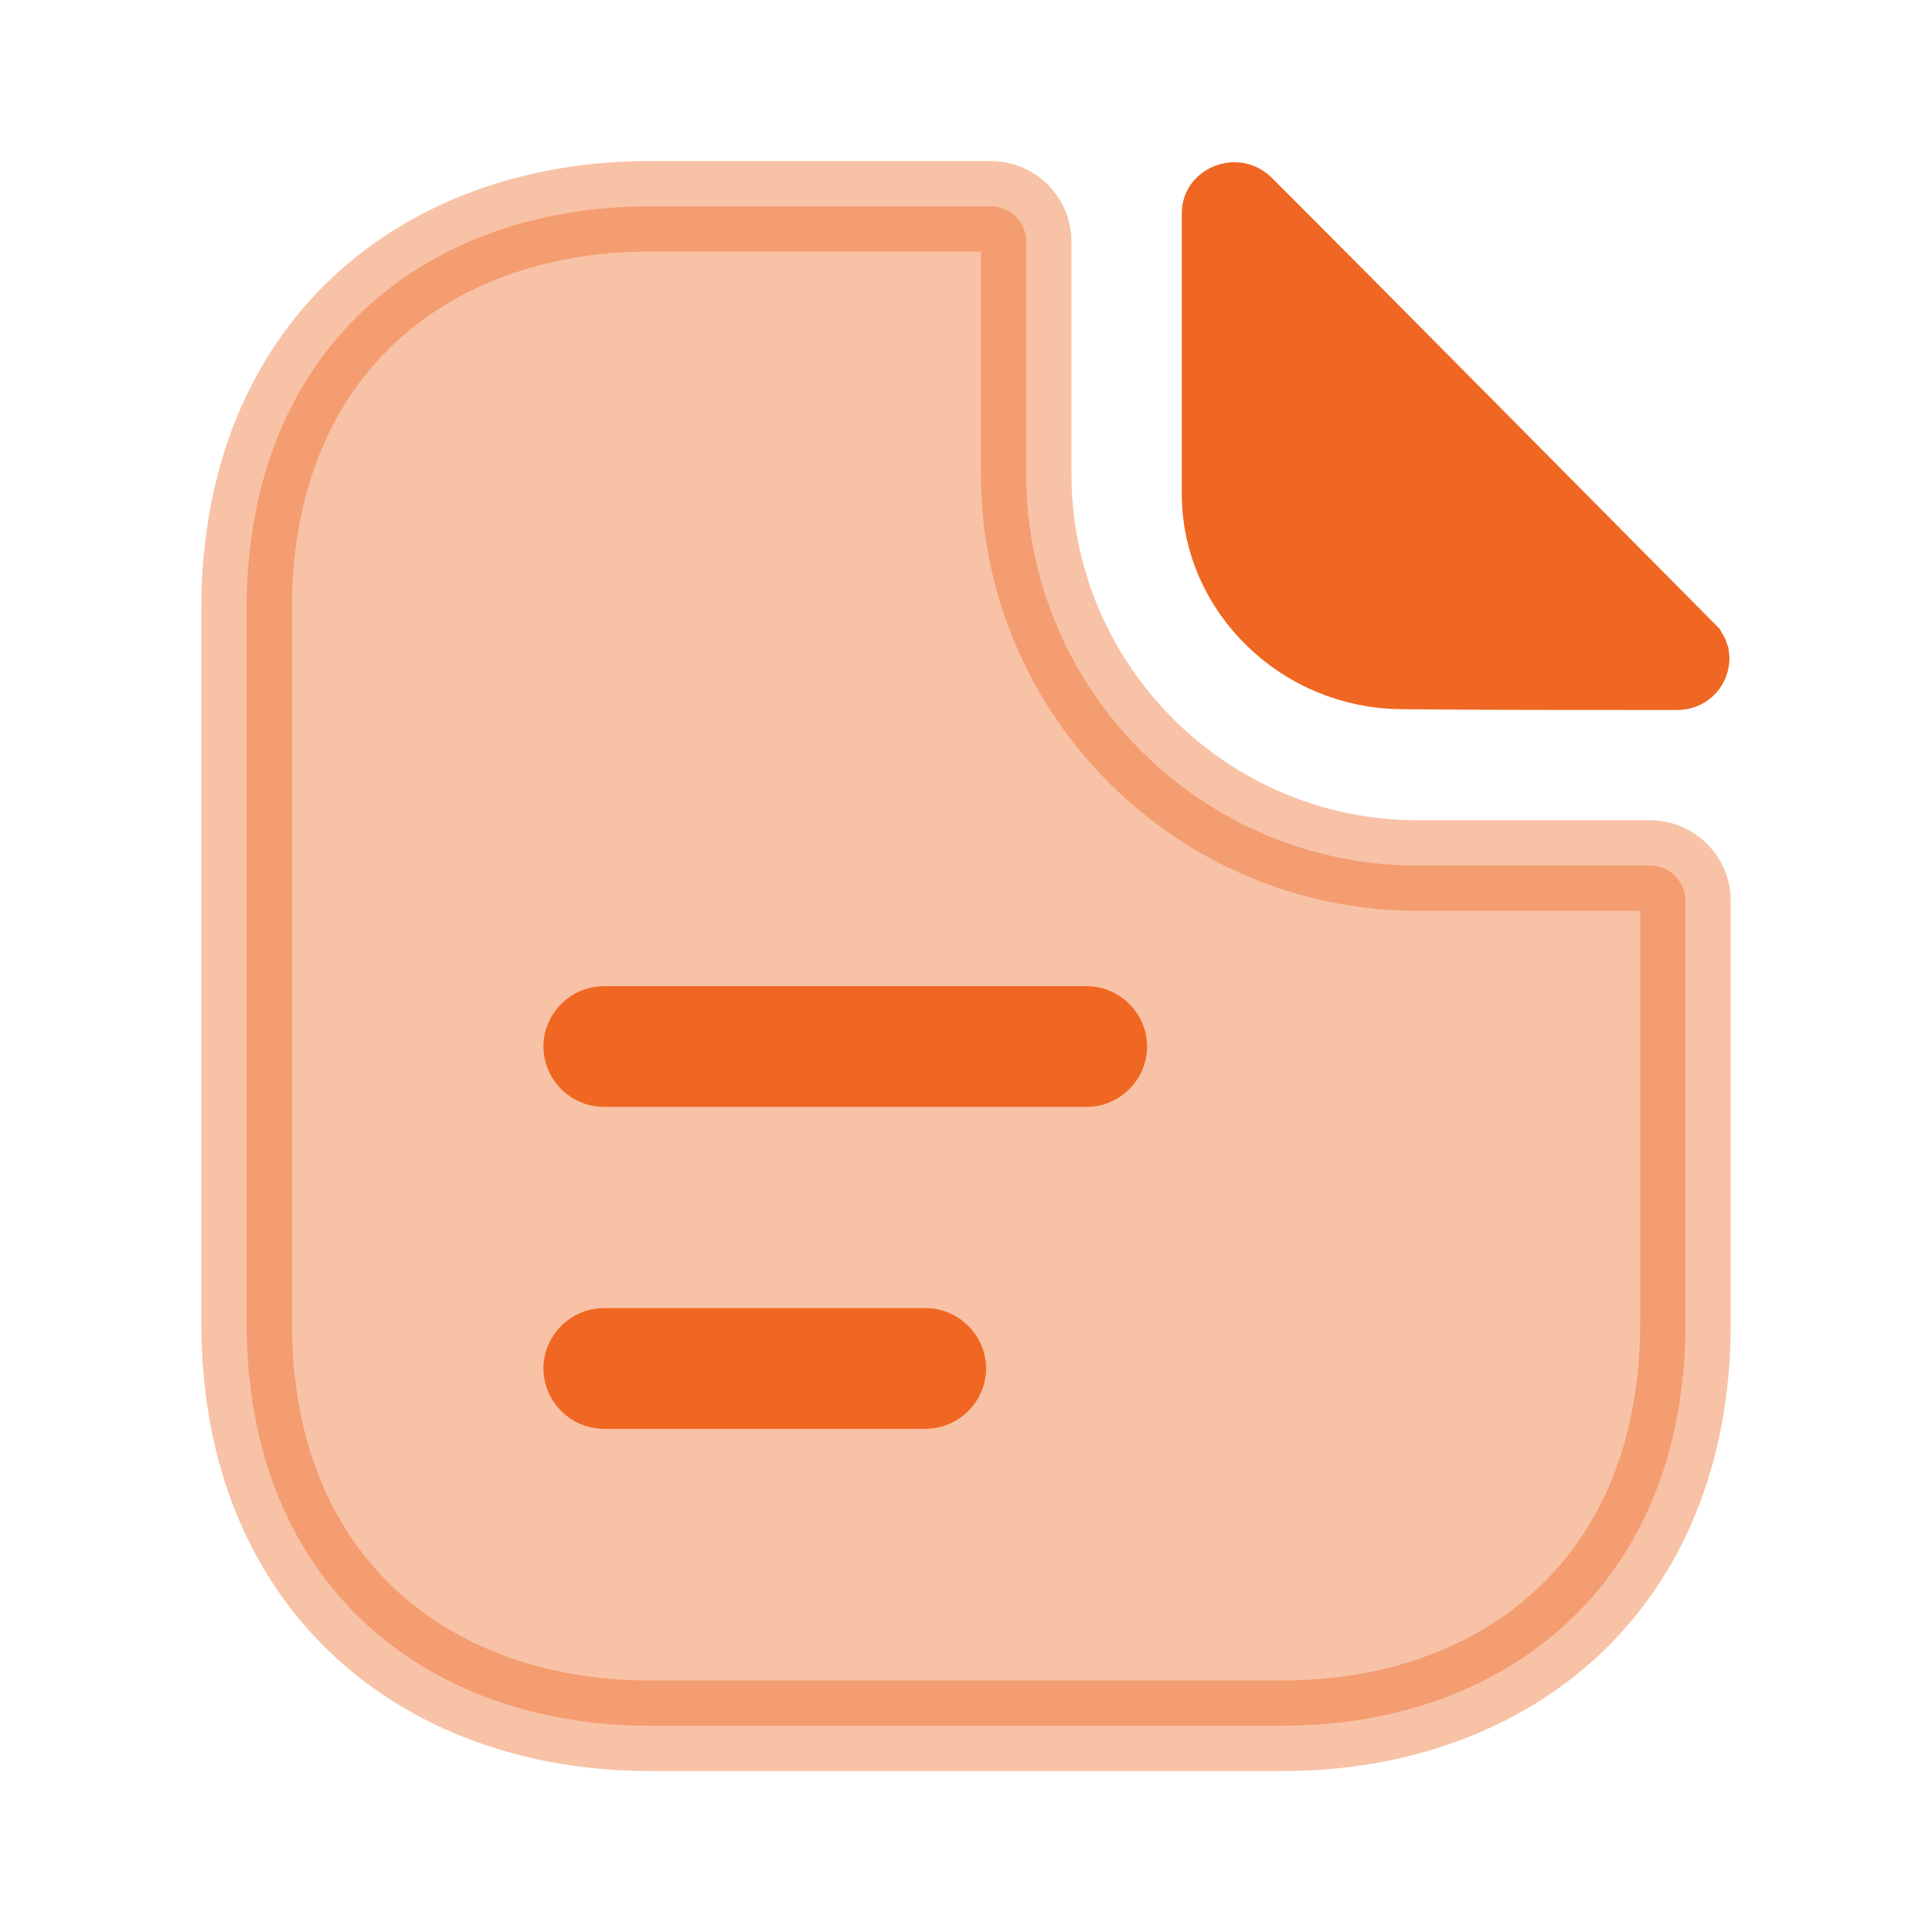
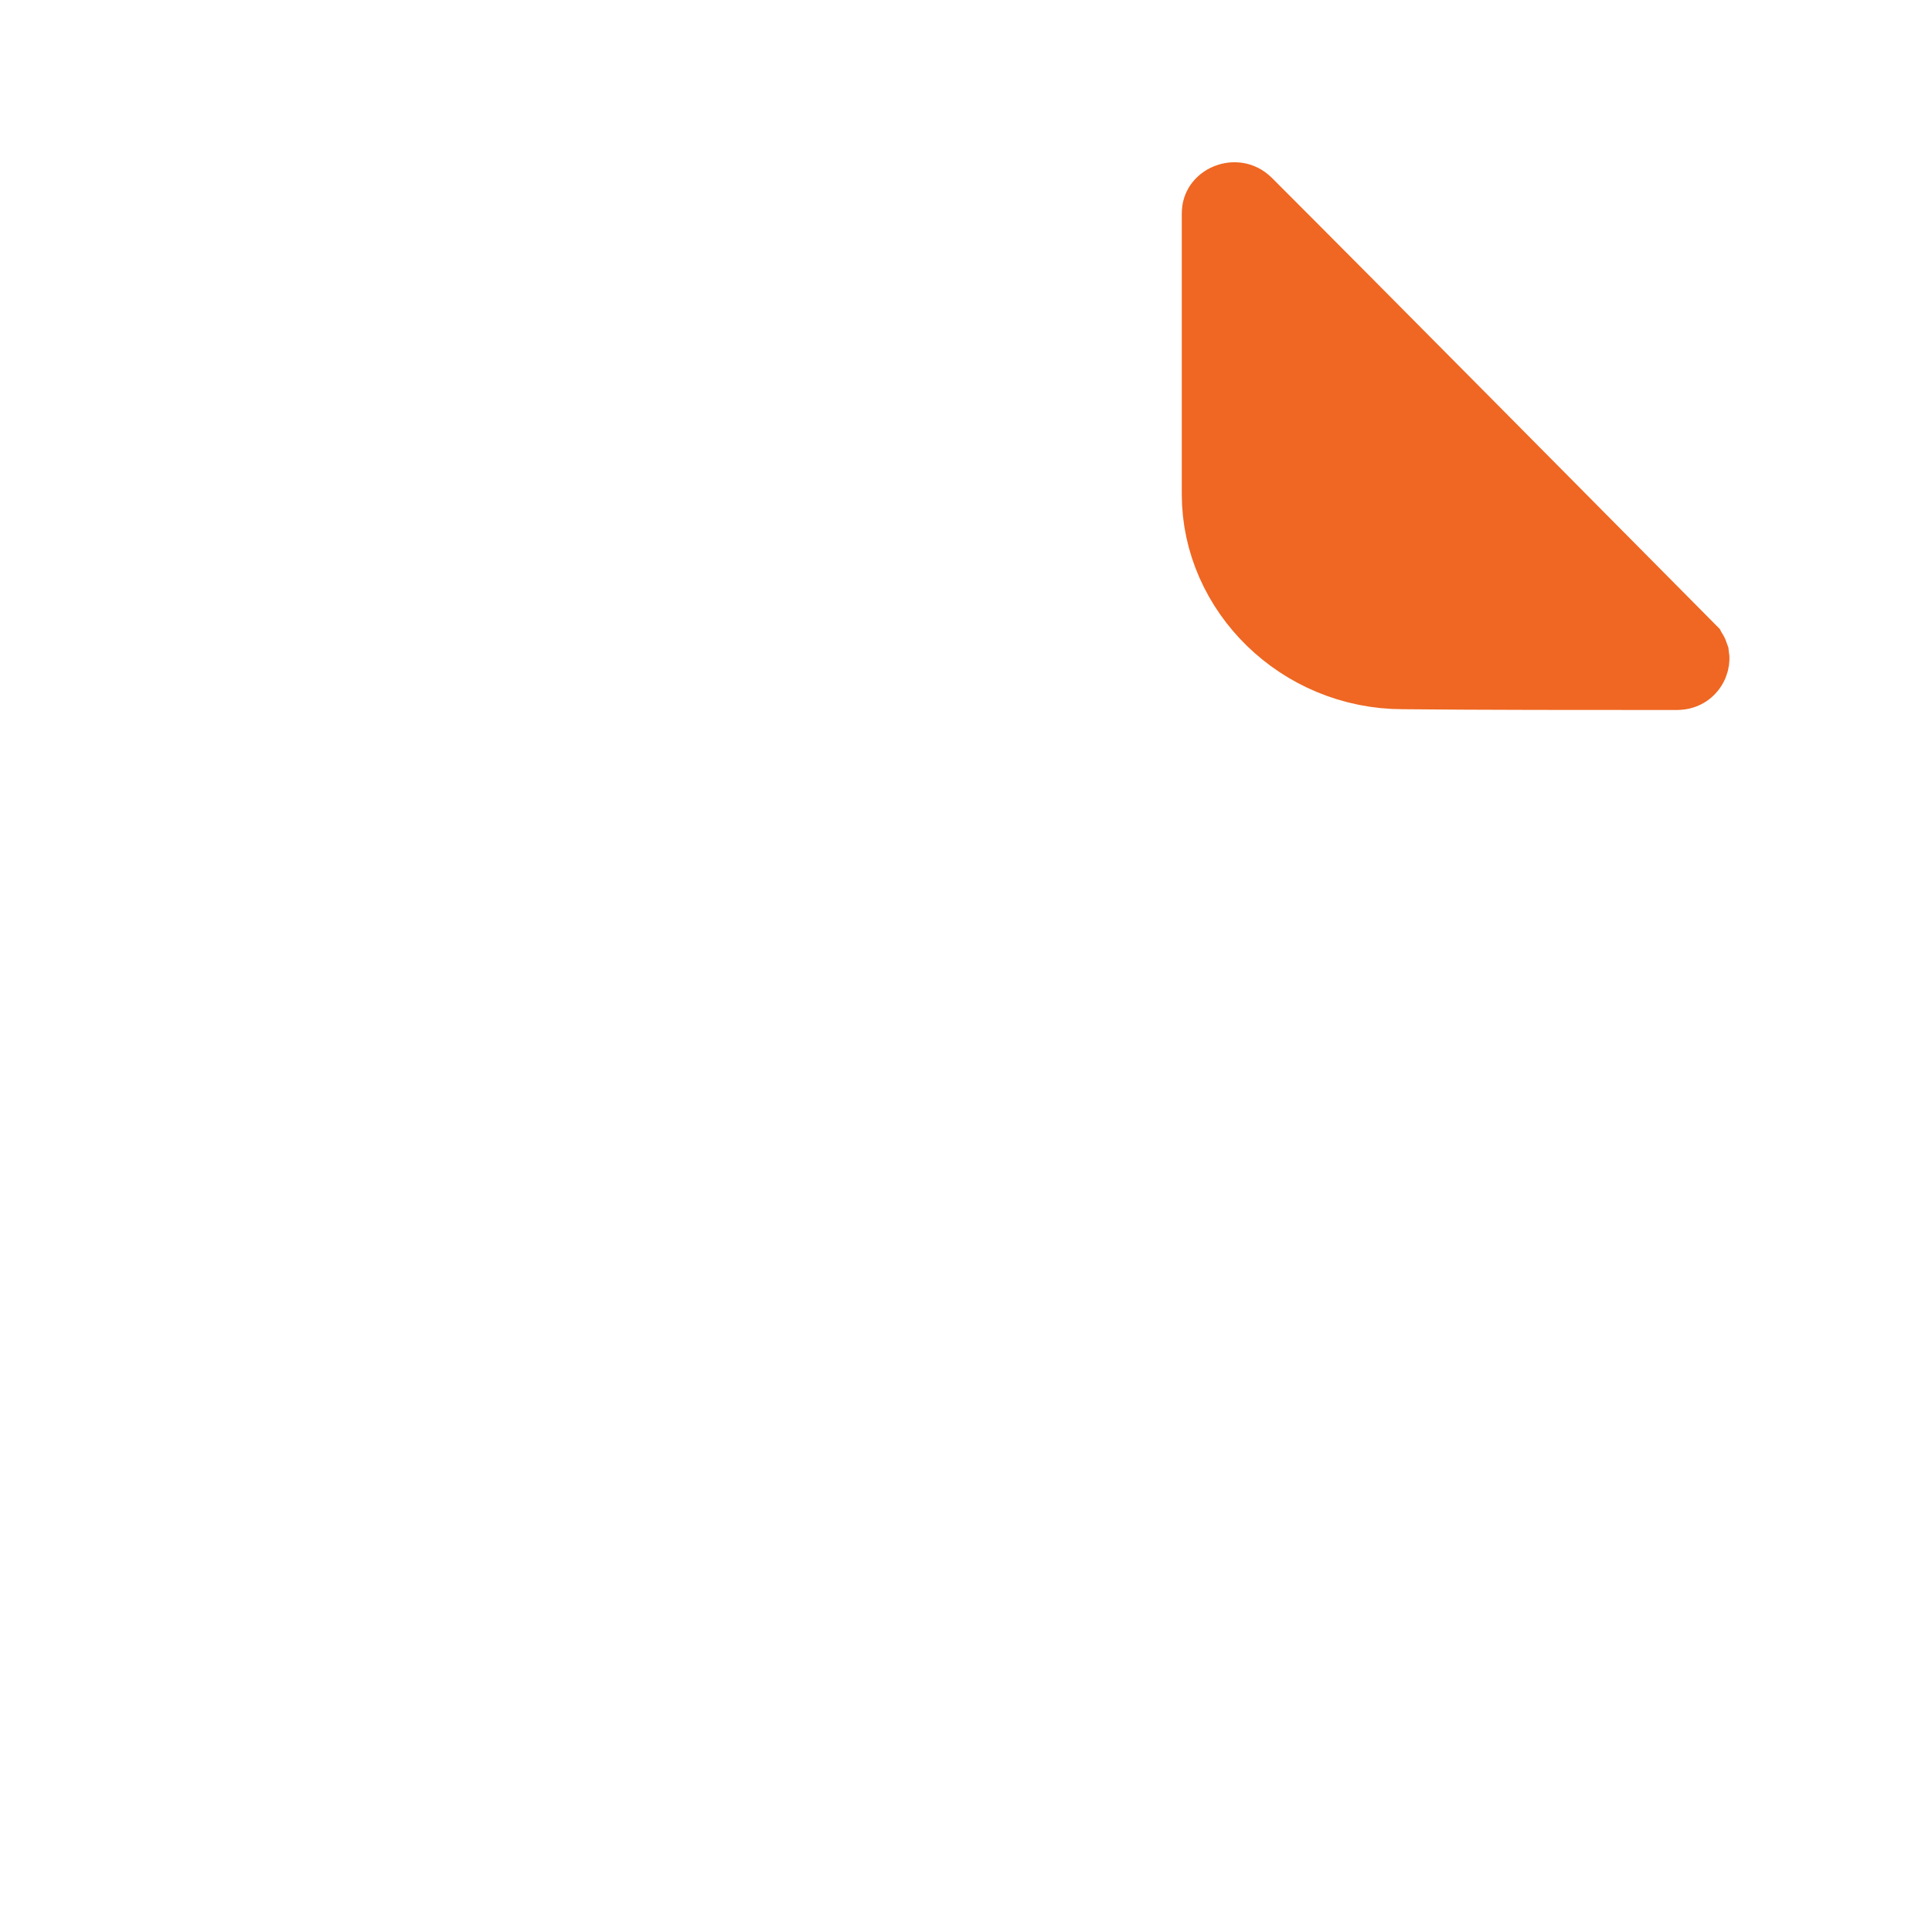
<svg xmlns="http://www.w3.org/2000/svg" width="32" height="32" viewBox="0 0 32 32" fill="none">
-   <path opacity="0.4" d="M10.761 3.417H16.414C16.733 3.417 16.997 3.681 16.997 4V7.853C16.997 11.427 19.906 14.336 23.48 14.336H27.334C27.653 14.336 27.917 14.601 27.917 14.919V21.907C27.917 24.103 27.157 25.753 25.98 26.858C24.797 27.97 23.133 28.584 21.24 28.584H10.761C8.868 28.584 7.204 27.97 6.021 26.858C4.844 25.753 4.084 24.102 4.084 21.907V10.093C4.084 7.897 4.844 6.246 6.021 5.141C7.204 4.029 8.868 3.417 10.761 3.417Z" fill="#EF6722" stroke="#EF6722" stroke-width="1.5" />
  <path d="M20.47 3.439C20.488 3.442 20.511 3.451 20.537 3.477C22.509 5.449 25.947 8.926 27.869 10.862L27.87 10.864C27.892 10.886 27.894 10.898 27.895 10.901C27.896 10.908 27.895 10.923 27.887 10.943C27.878 10.963 27.864 10.98 27.848 10.991C27.834 11 27.813 11.01 27.774 11.01C26.266 11.01 24.511 11.01 23.249 10.997H23.241C21.622 10.997 20.324 9.7 20.324 8.187V3.534C20.324 3.506 20.331 3.494 20.337 3.487C20.345 3.476 20.362 3.459 20.391 3.448C20.419 3.437 20.447 3.435 20.47 3.439Z" fill="#EF6722" stroke="#EF6722" stroke-width="1.5" />
-   <path d="M10 17.084H18C18.133 17.084 18.25 17.201 18.25 17.334C18.25 17.466 18.133 17.584 18 17.584H10C9.868 17.584 9.75 17.466 9.75 17.334C9.75 17.201 9.868 17.084 10 17.084Z" fill="#EF6722" stroke="#EF6722" stroke-width="1.5" />
-   <path d="M10 22.416H15.333C15.466 22.416 15.583 22.534 15.583 22.666C15.583 22.799 15.466 22.916 15.333 22.916H10C9.868 22.916 9.75 22.799 9.75 22.666C9.75 22.534 9.868 22.416 10 22.416Z" fill="#EF6722" stroke="#EF6722" stroke-width="1.5" />
</svg>